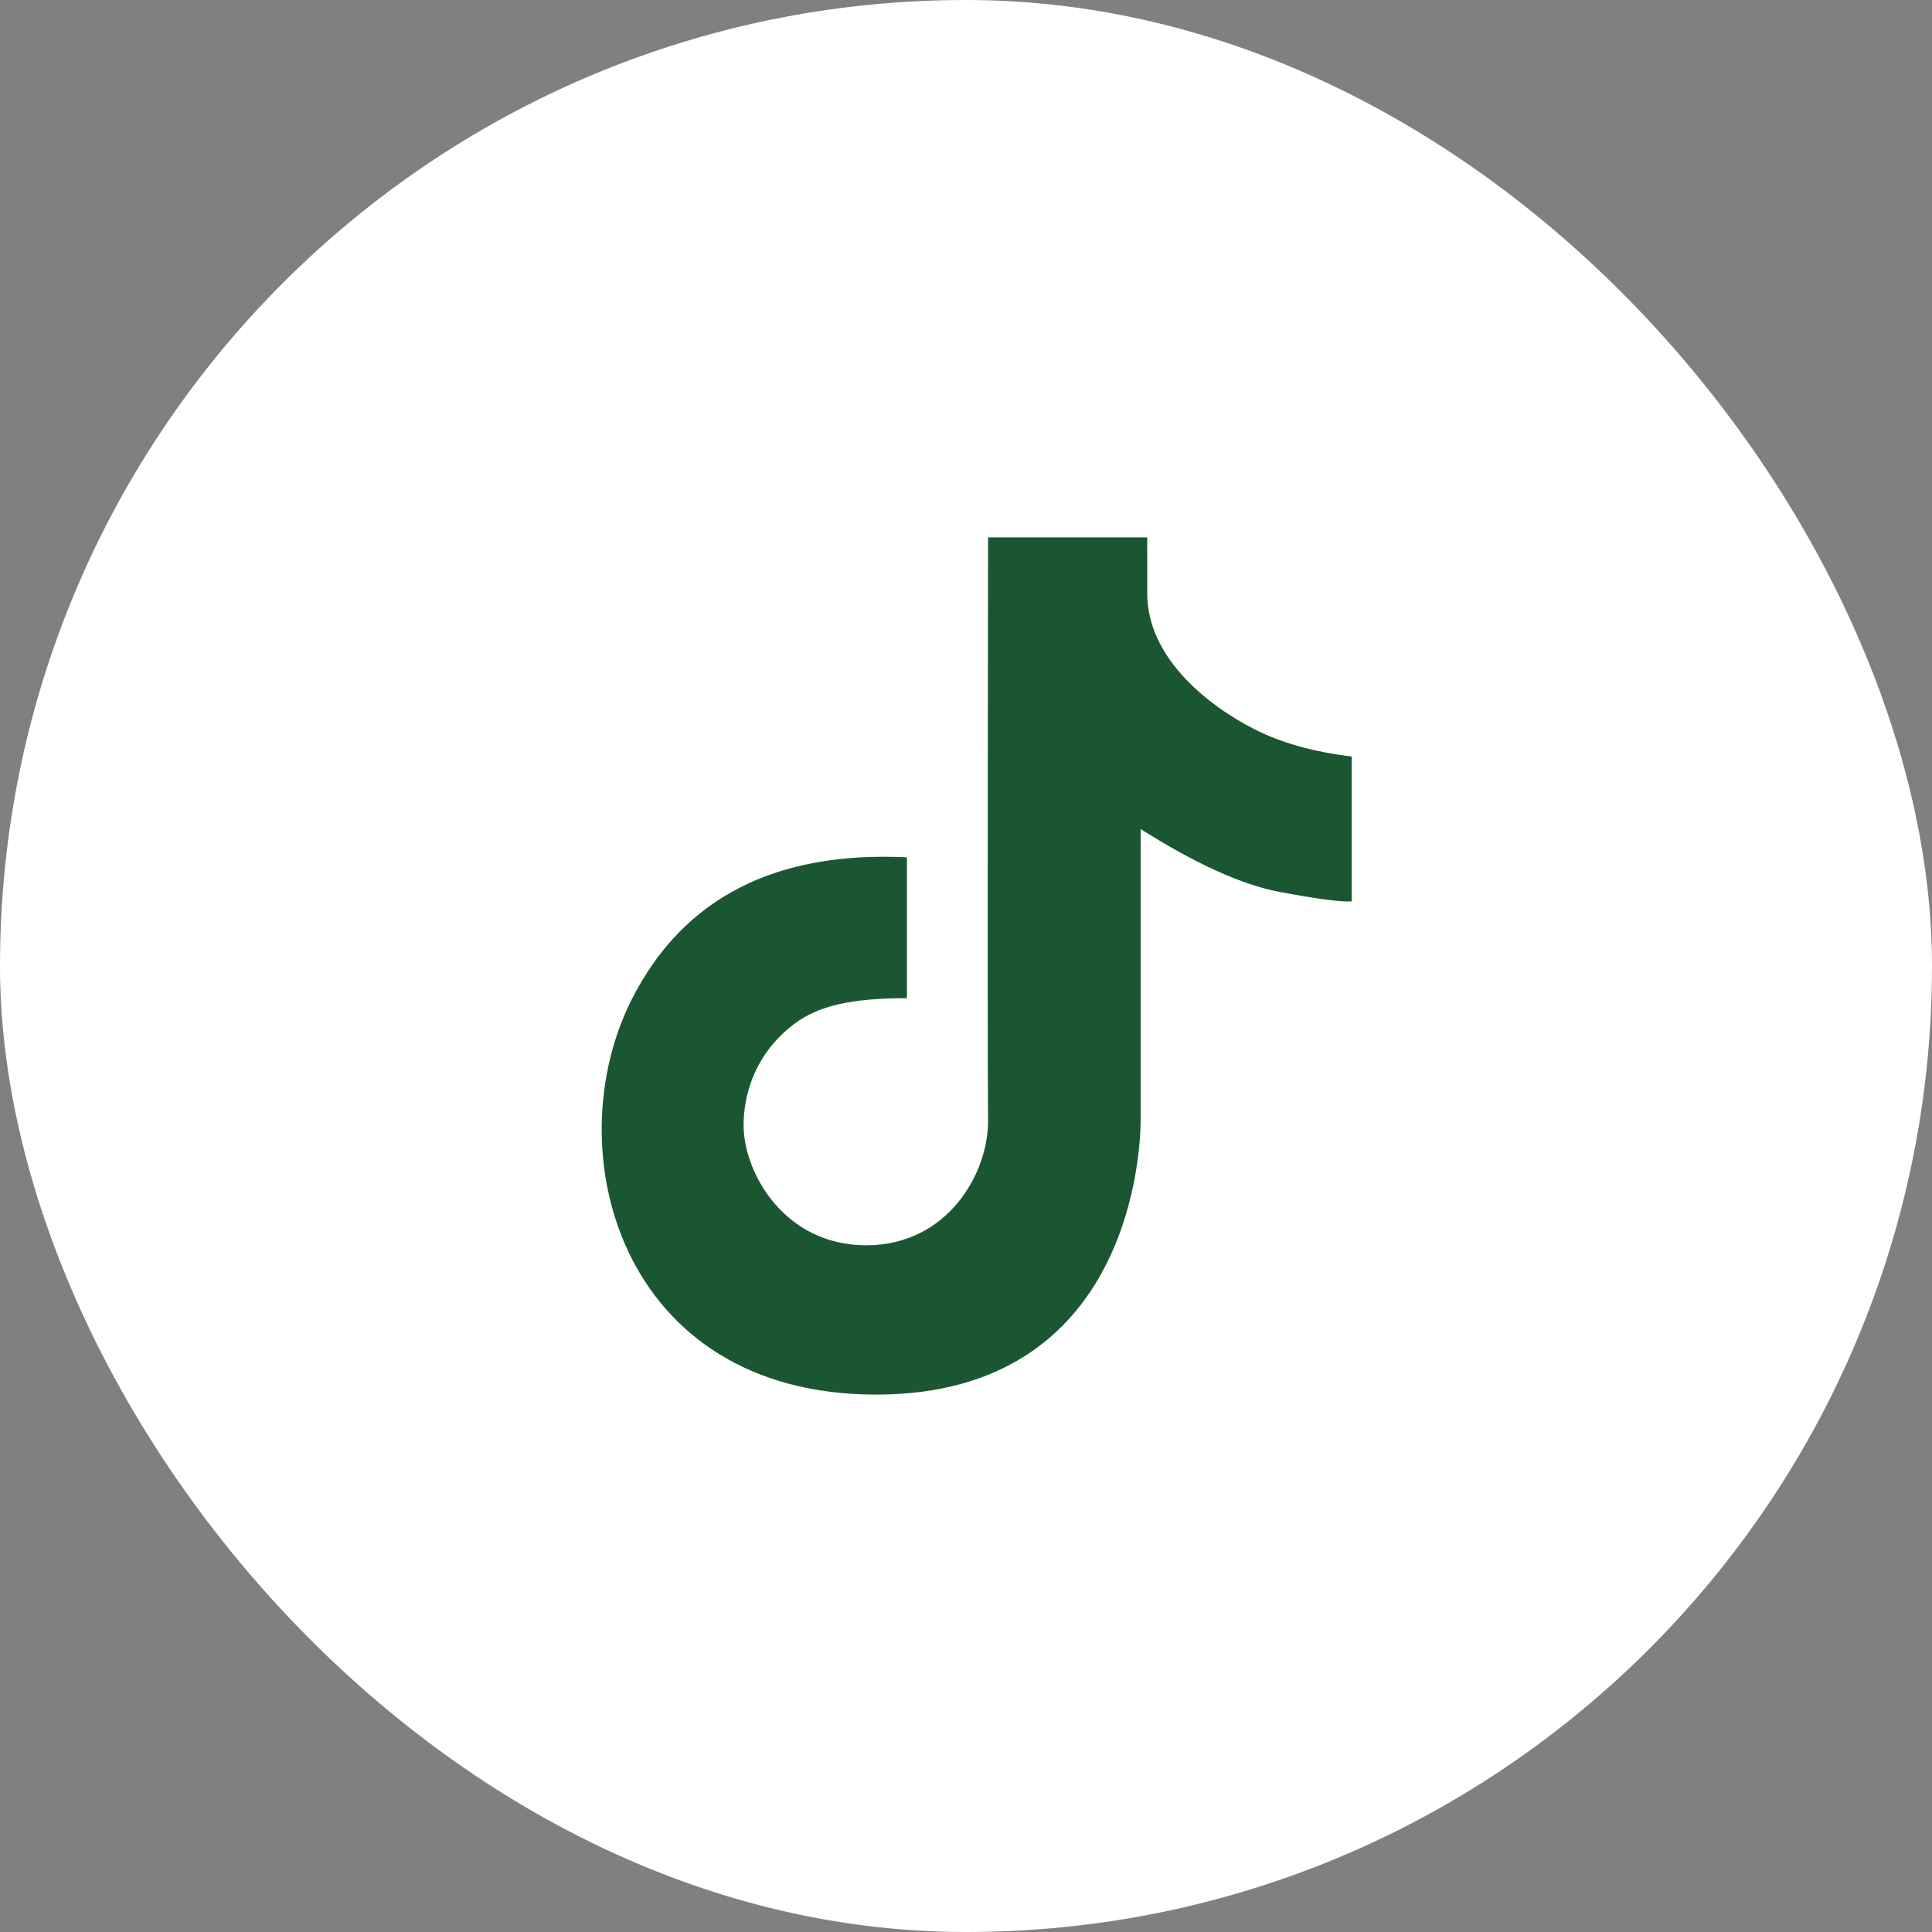
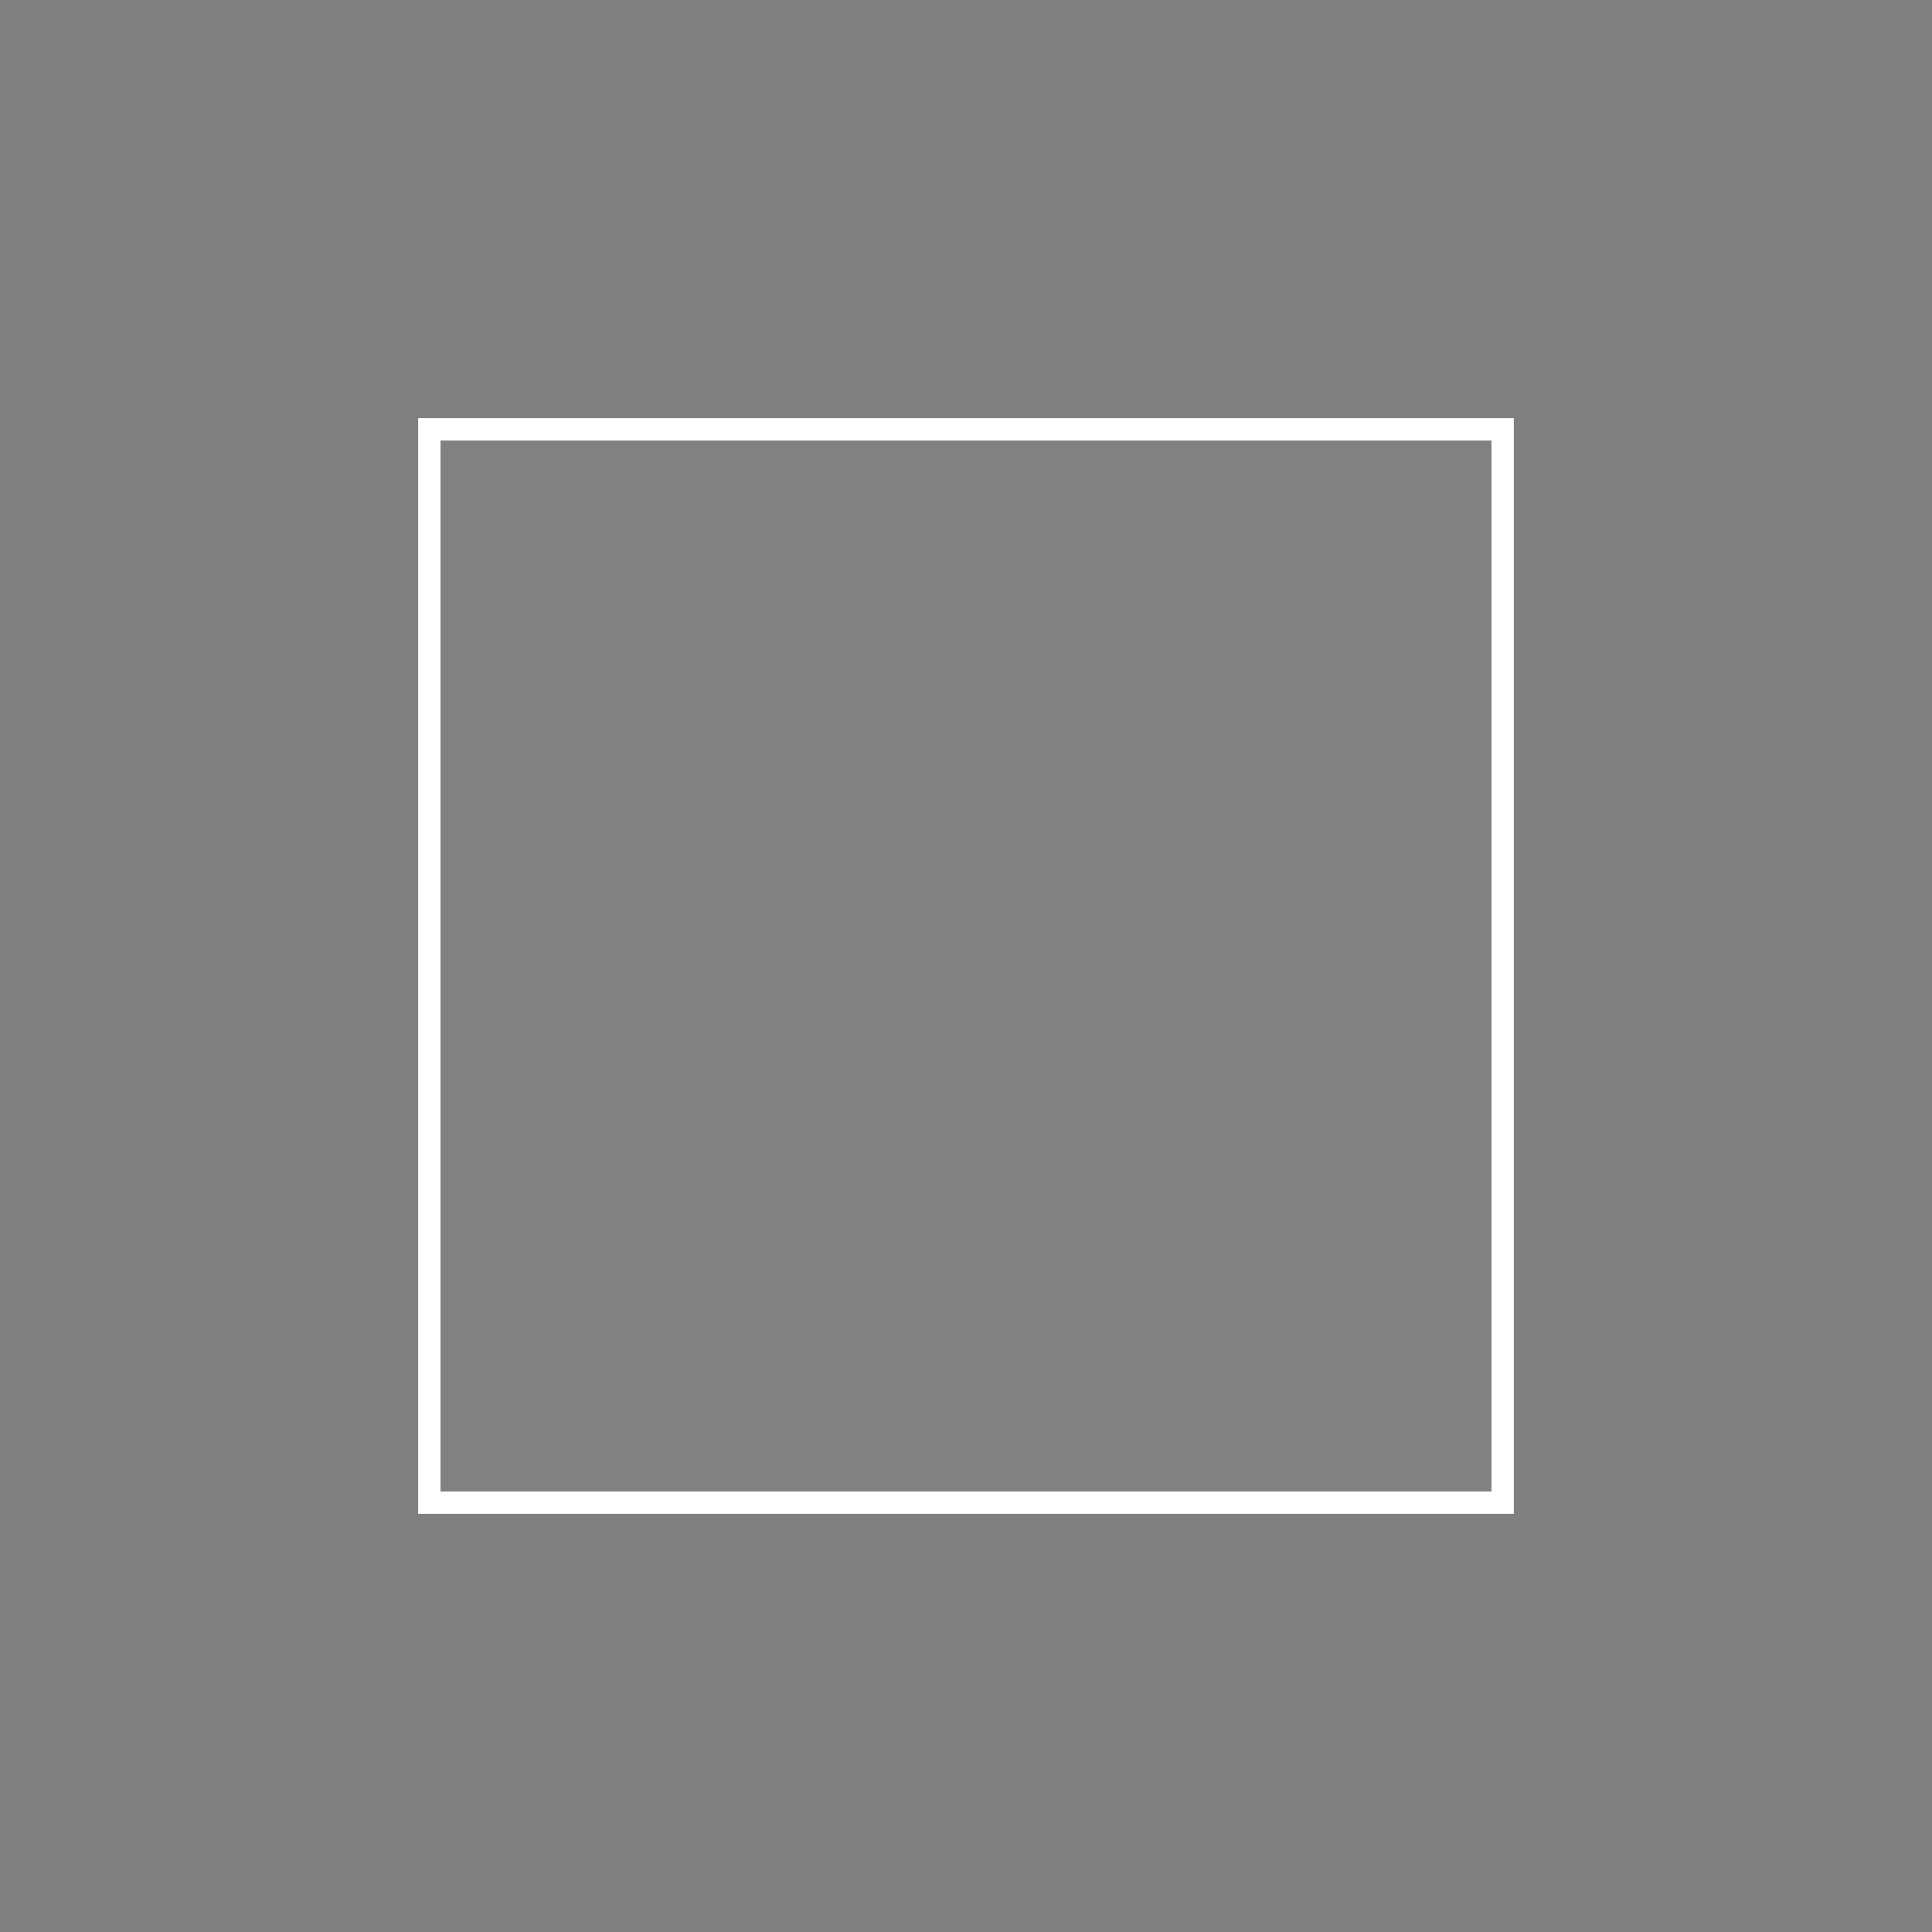
<svg xmlns="http://www.w3.org/2000/svg" width="64px" height="64px" viewBox="-19.2 -19.2 86.40 86.40" fill="none" stroke="#ffffff">
  <rect x="-19.2" y="-19.2" width="86.40" height="86.40" fill="#808080" stroke="none" />
  <g id="SVGRepo_bgCarrier" stroke-width="0">
-     <rect x="-19.2" y="-19.2" width="86.40" height="86.40" rx="43.2" fill="#ffffff" strokewidth="0" />
-   </g>
+     </g>
  <g id="SVGRepo_tracerCarrier" stroke-linecap="round" stroke-linejoin="round" stroke="#CCCCCC" stroke-width="1.056" />
  <g id="SVGRepo_iconCarrier">
    <rect width="48" height="48" fill="white" fill-opacity="0.01" />
-     <path d="M21.358 19.14C15.47 18.856 11.376 20.955 9.079 25.439C5.632 32.163 8.481 43.167 19.979 43.167C31.478 43.167 31.81 32.056 31.81 30.892C31.81 30.115 31.81 25.776 31.81 17.875C34.27 19.432 36.343 20.37 38.031 20.688C39.719 21.005 40.792 21.146 41.25 21.11V14.634C39.689 14.446 38.339 14.087 37.2 13.558C35.492 12.764 32.104 10.561 32.104 7.332C32.106 7.348 32.106 6.515 32.104 4.833H24.986C24.965 20.649 24.965 29.335 24.986 30.892C25.018 33.225 23.207 36.49 19.536 36.49C15.864 36.49 14.054 33.228 14.054 31.124C14.054 29.836 14.496 27.968 16.325 26.586C17.41 25.766 18.916 25.439 21.358 25.439C21.358 24.683 21.358 22.583 21.358 19.14Z" fill="#1b5633" stroke="#1b5633" stroke-width="0" stroke-linejoin="round" />
  </g>
</svg>